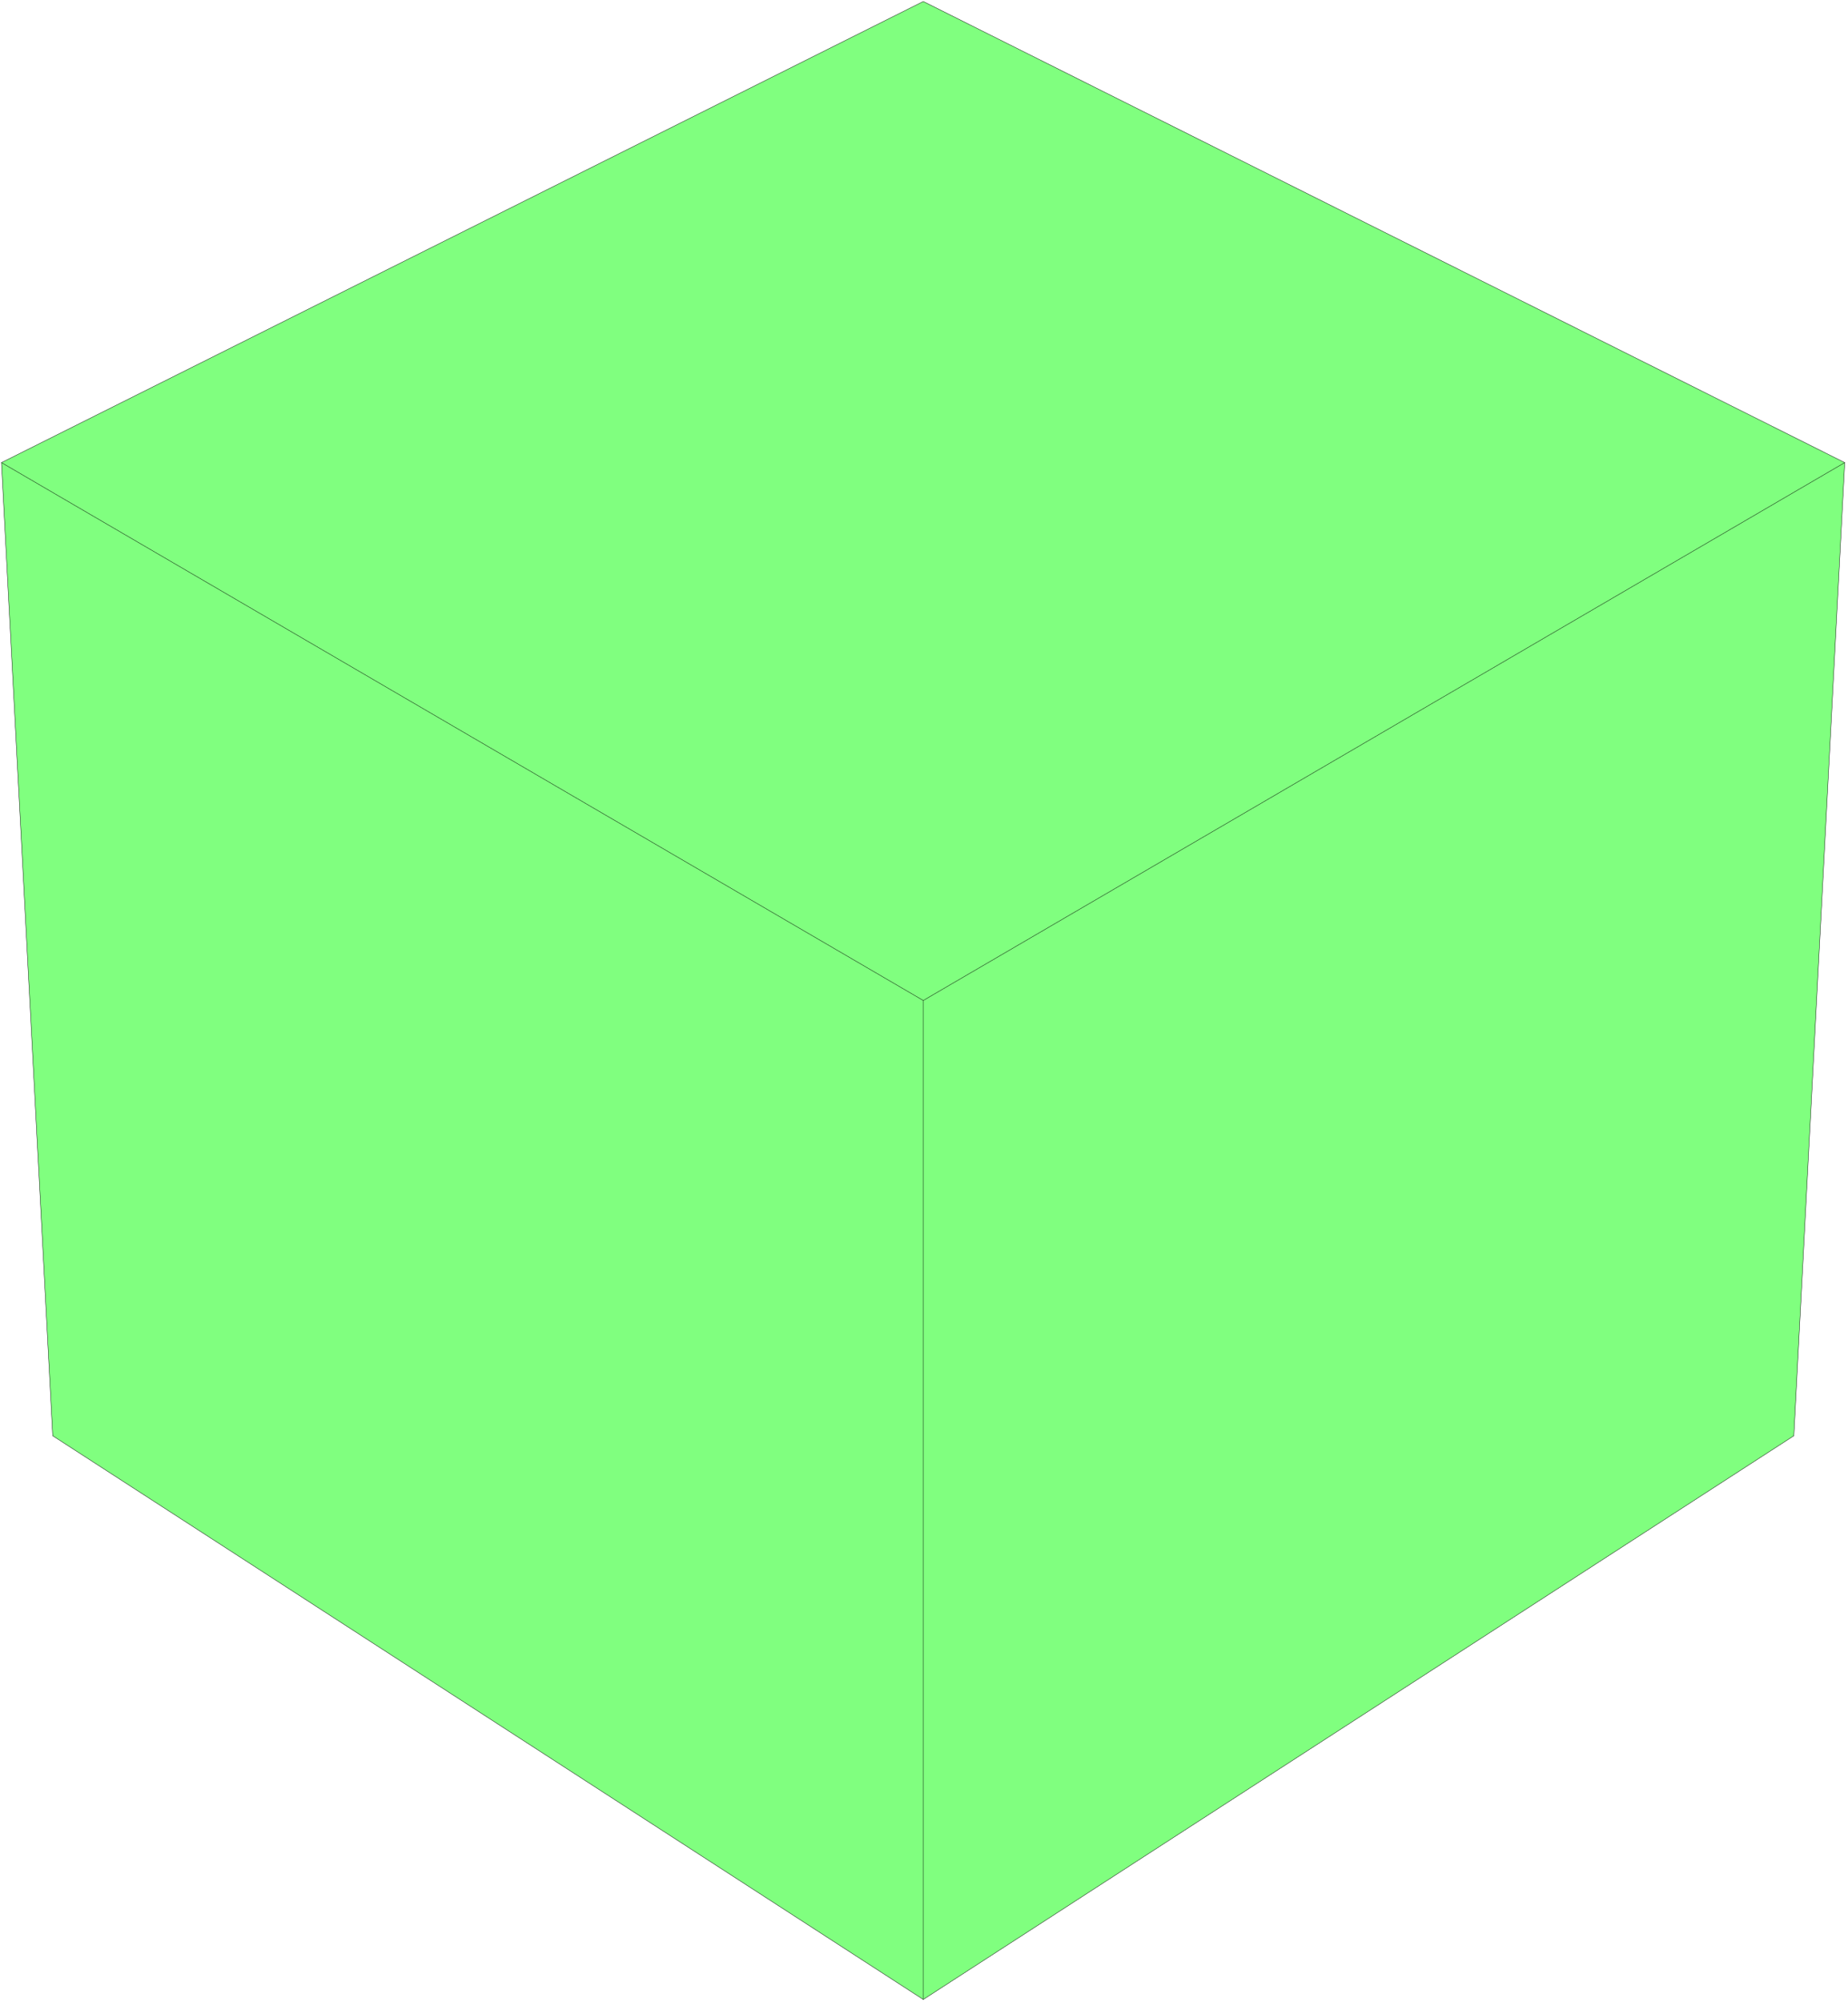
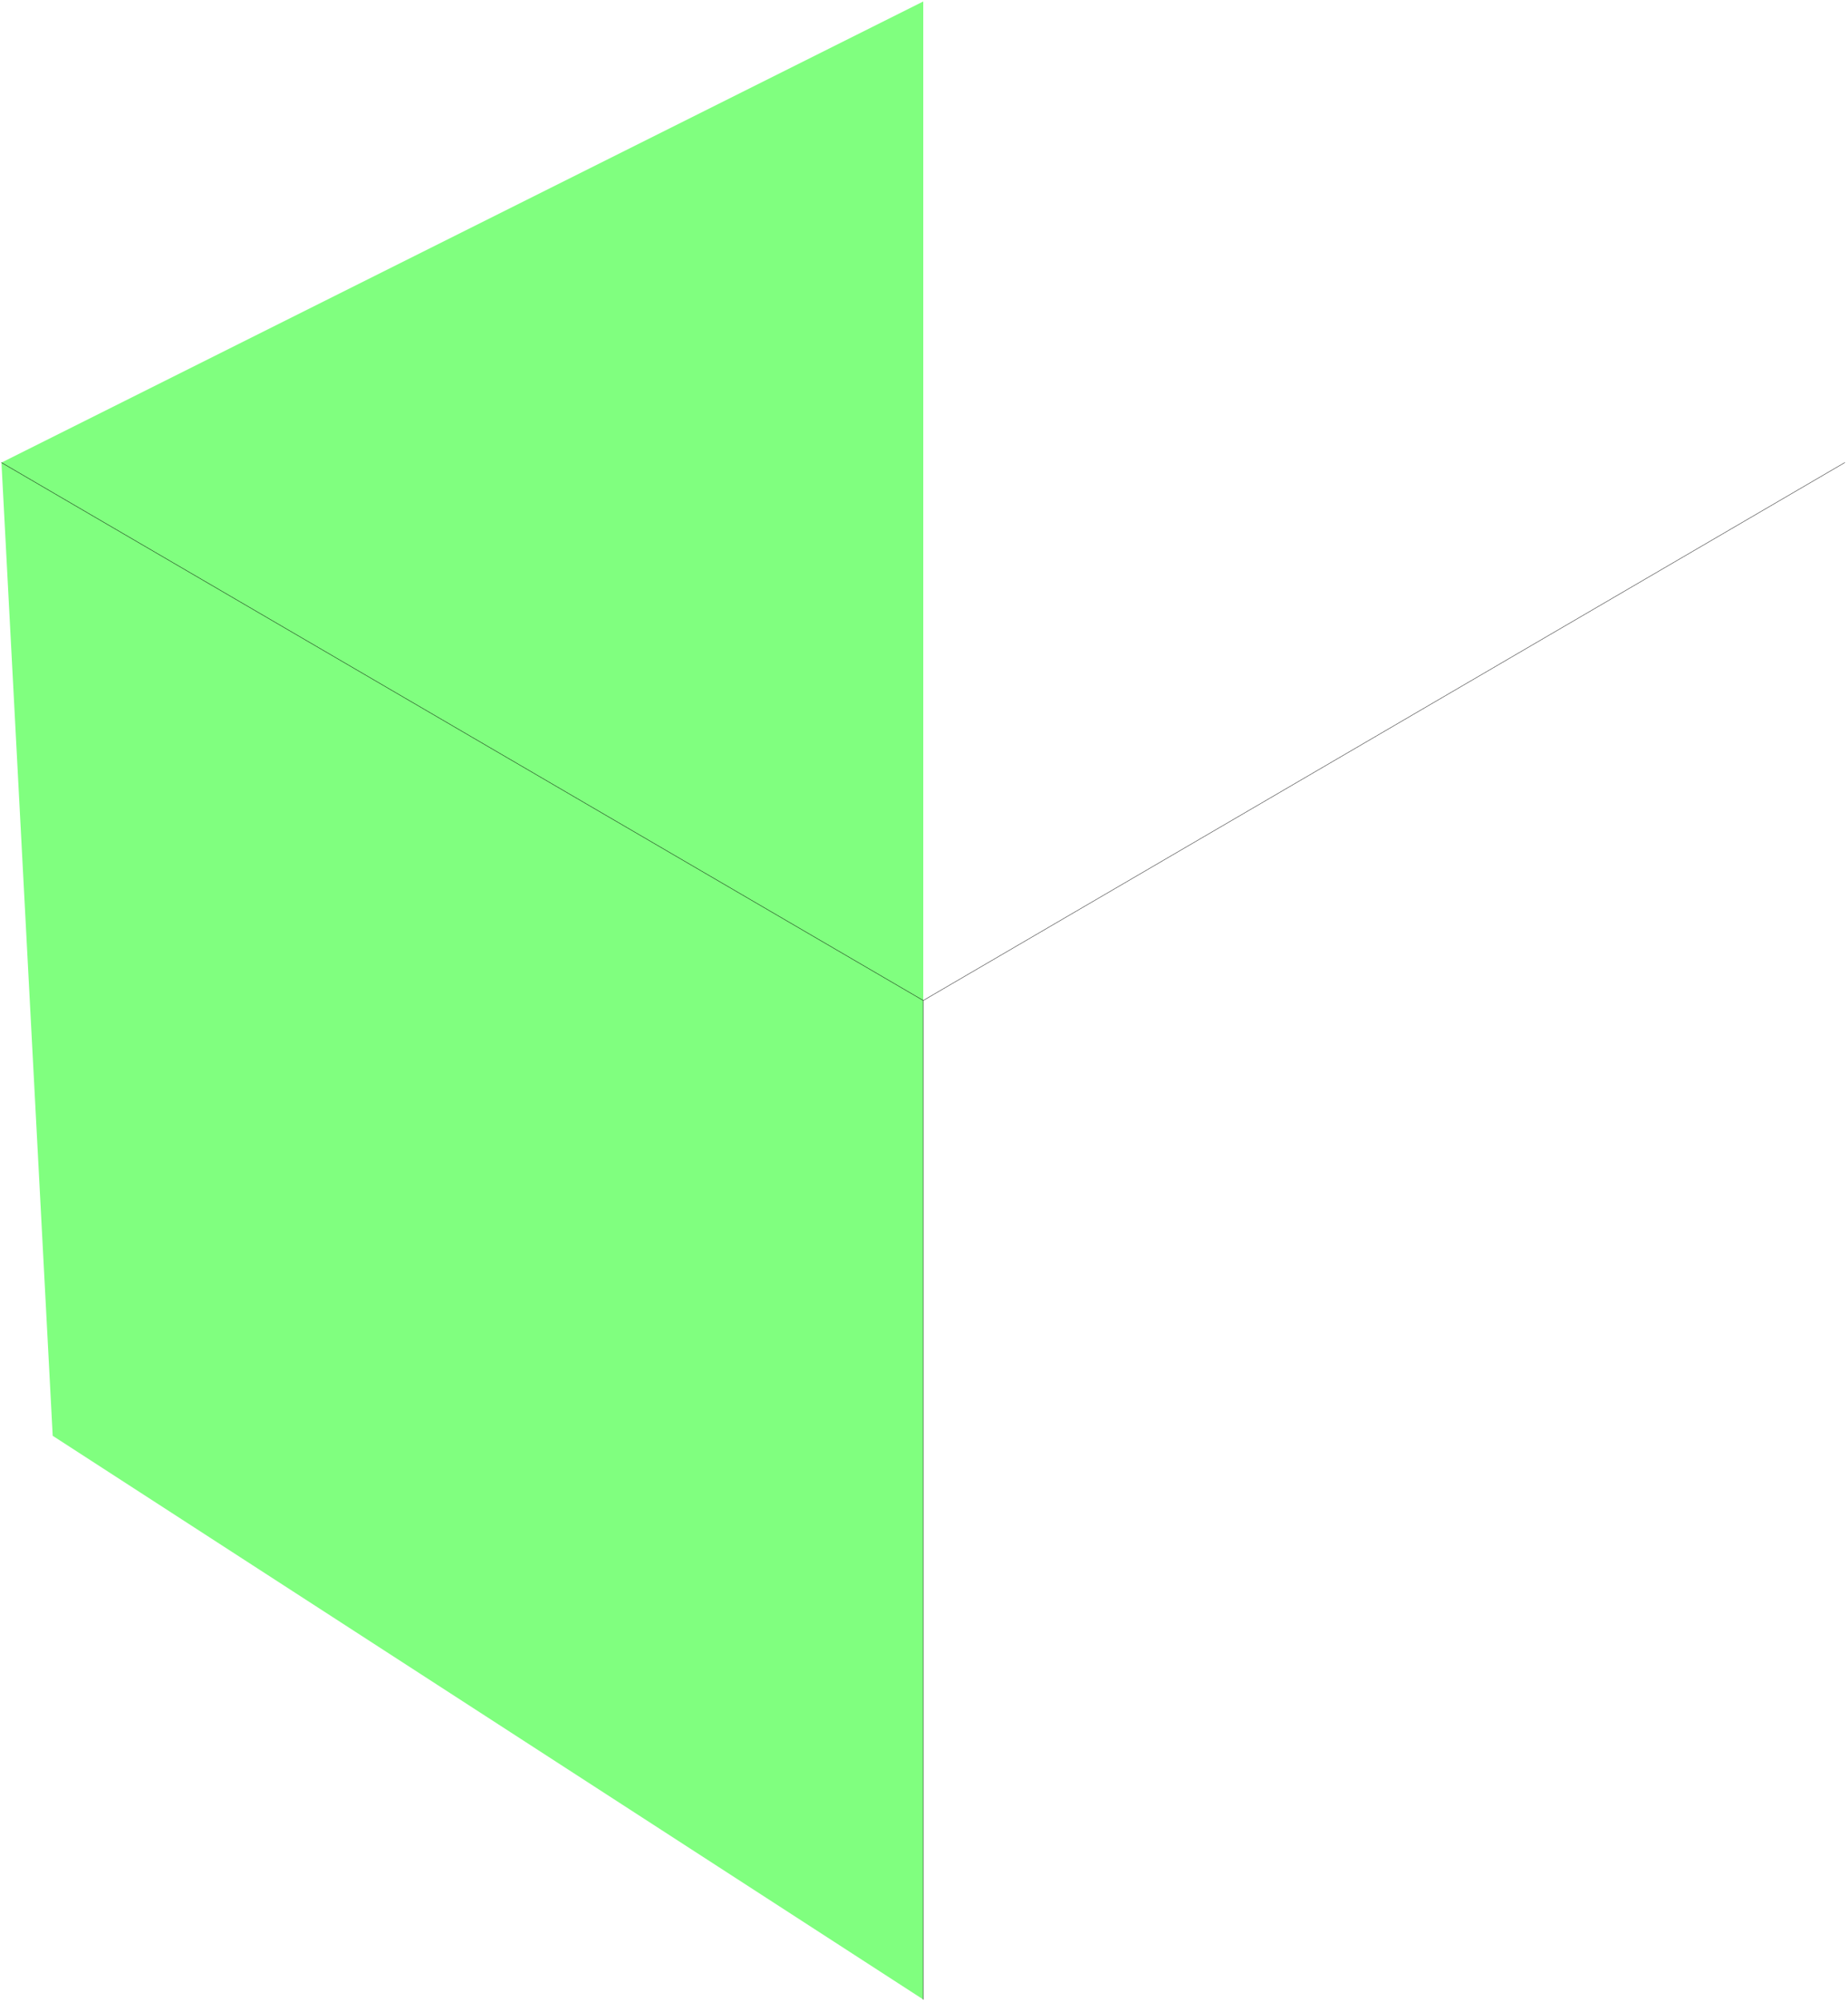
<svg xmlns="http://www.w3.org/2000/svg" width="338.867" height="366.933" fill-rule="evenodd" stroke-linecap="round" preserveAspectRatio="none" viewBox="0 0 5084 5505">
  <style>.pen0{stroke:#000;stroke-width:1;stroke-linejoin:round}</style>
-   <path d="M2540 5498 145 3948 4 1272 2540 4l2535 1268-140 2676-2395 1550z" style="fill:#80ff7f;stroke:none" />
-   <path d="M2540 5498 145 3948 4 1272 2540 4l2535 1268-140 2676-2395 1550z" class="pen0" style="fill:none" />
+   <path d="M2540 5498 145 3948 4 1272 2540 4z" style="fill:#80ff7f;stroke:none" />
  <path fill="none" d="M2540 5498V2751m2535-1479L2540 2751 4 1272" class="pen0" />
</svg>